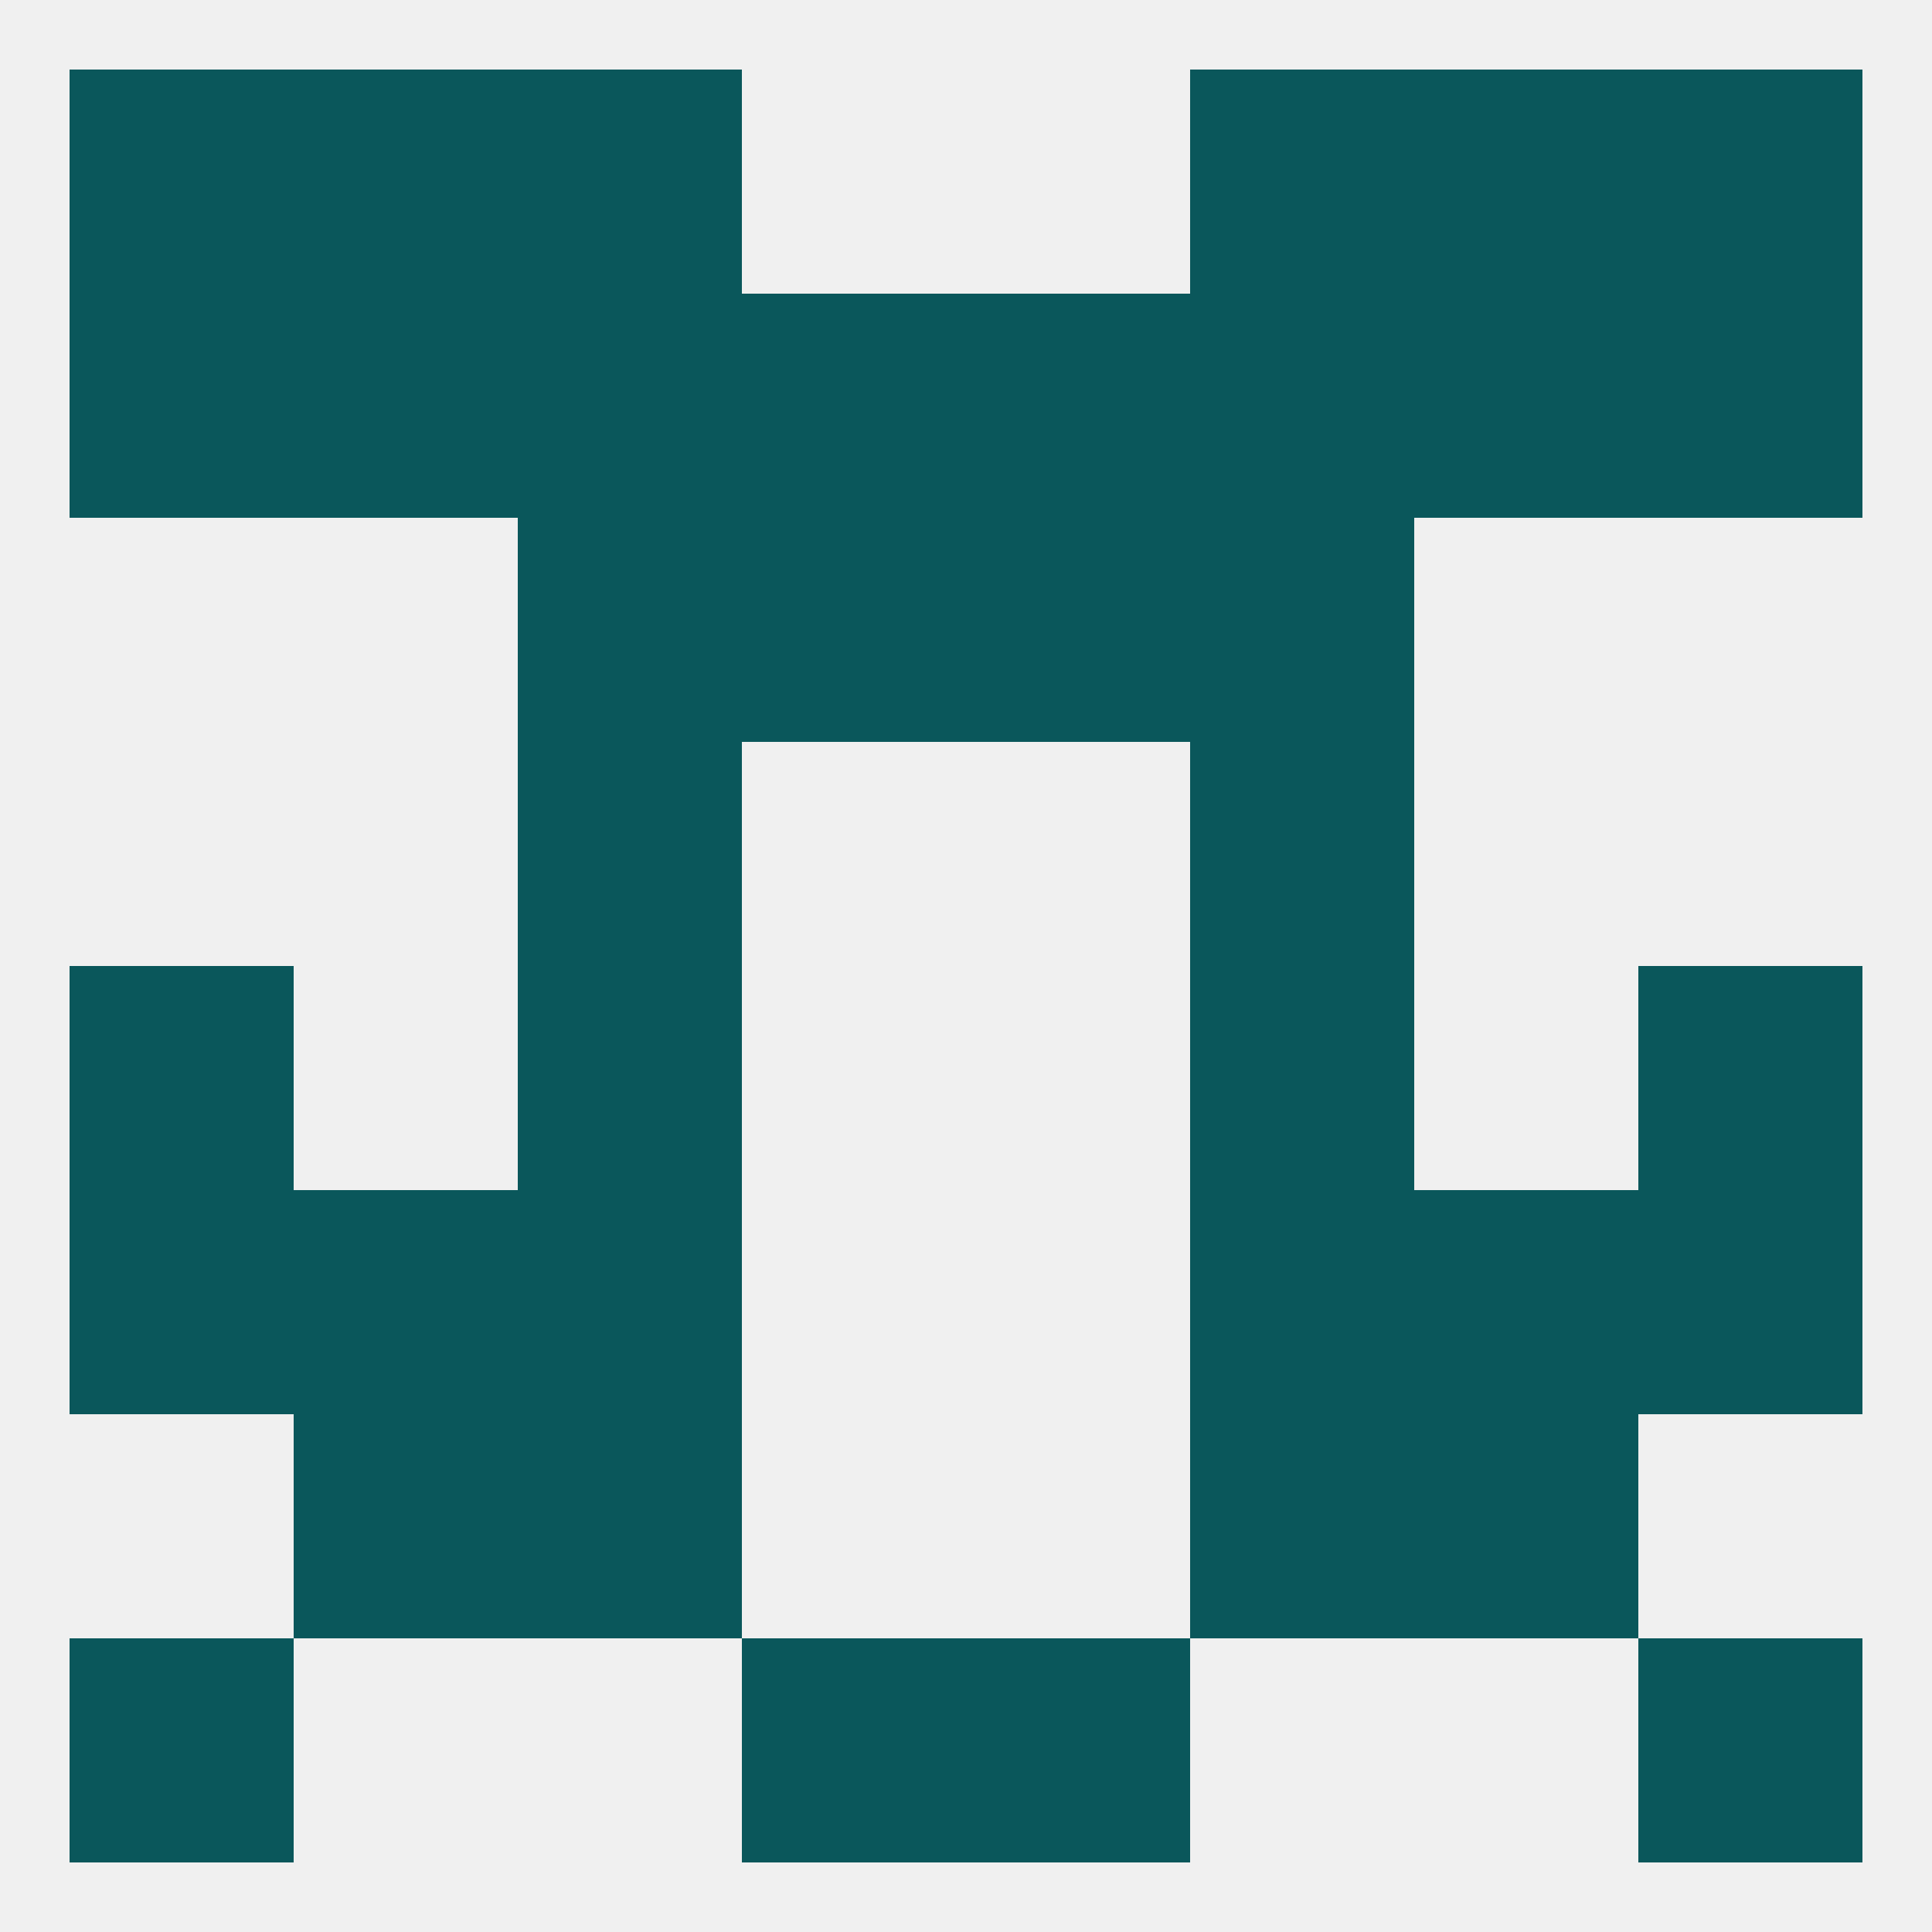
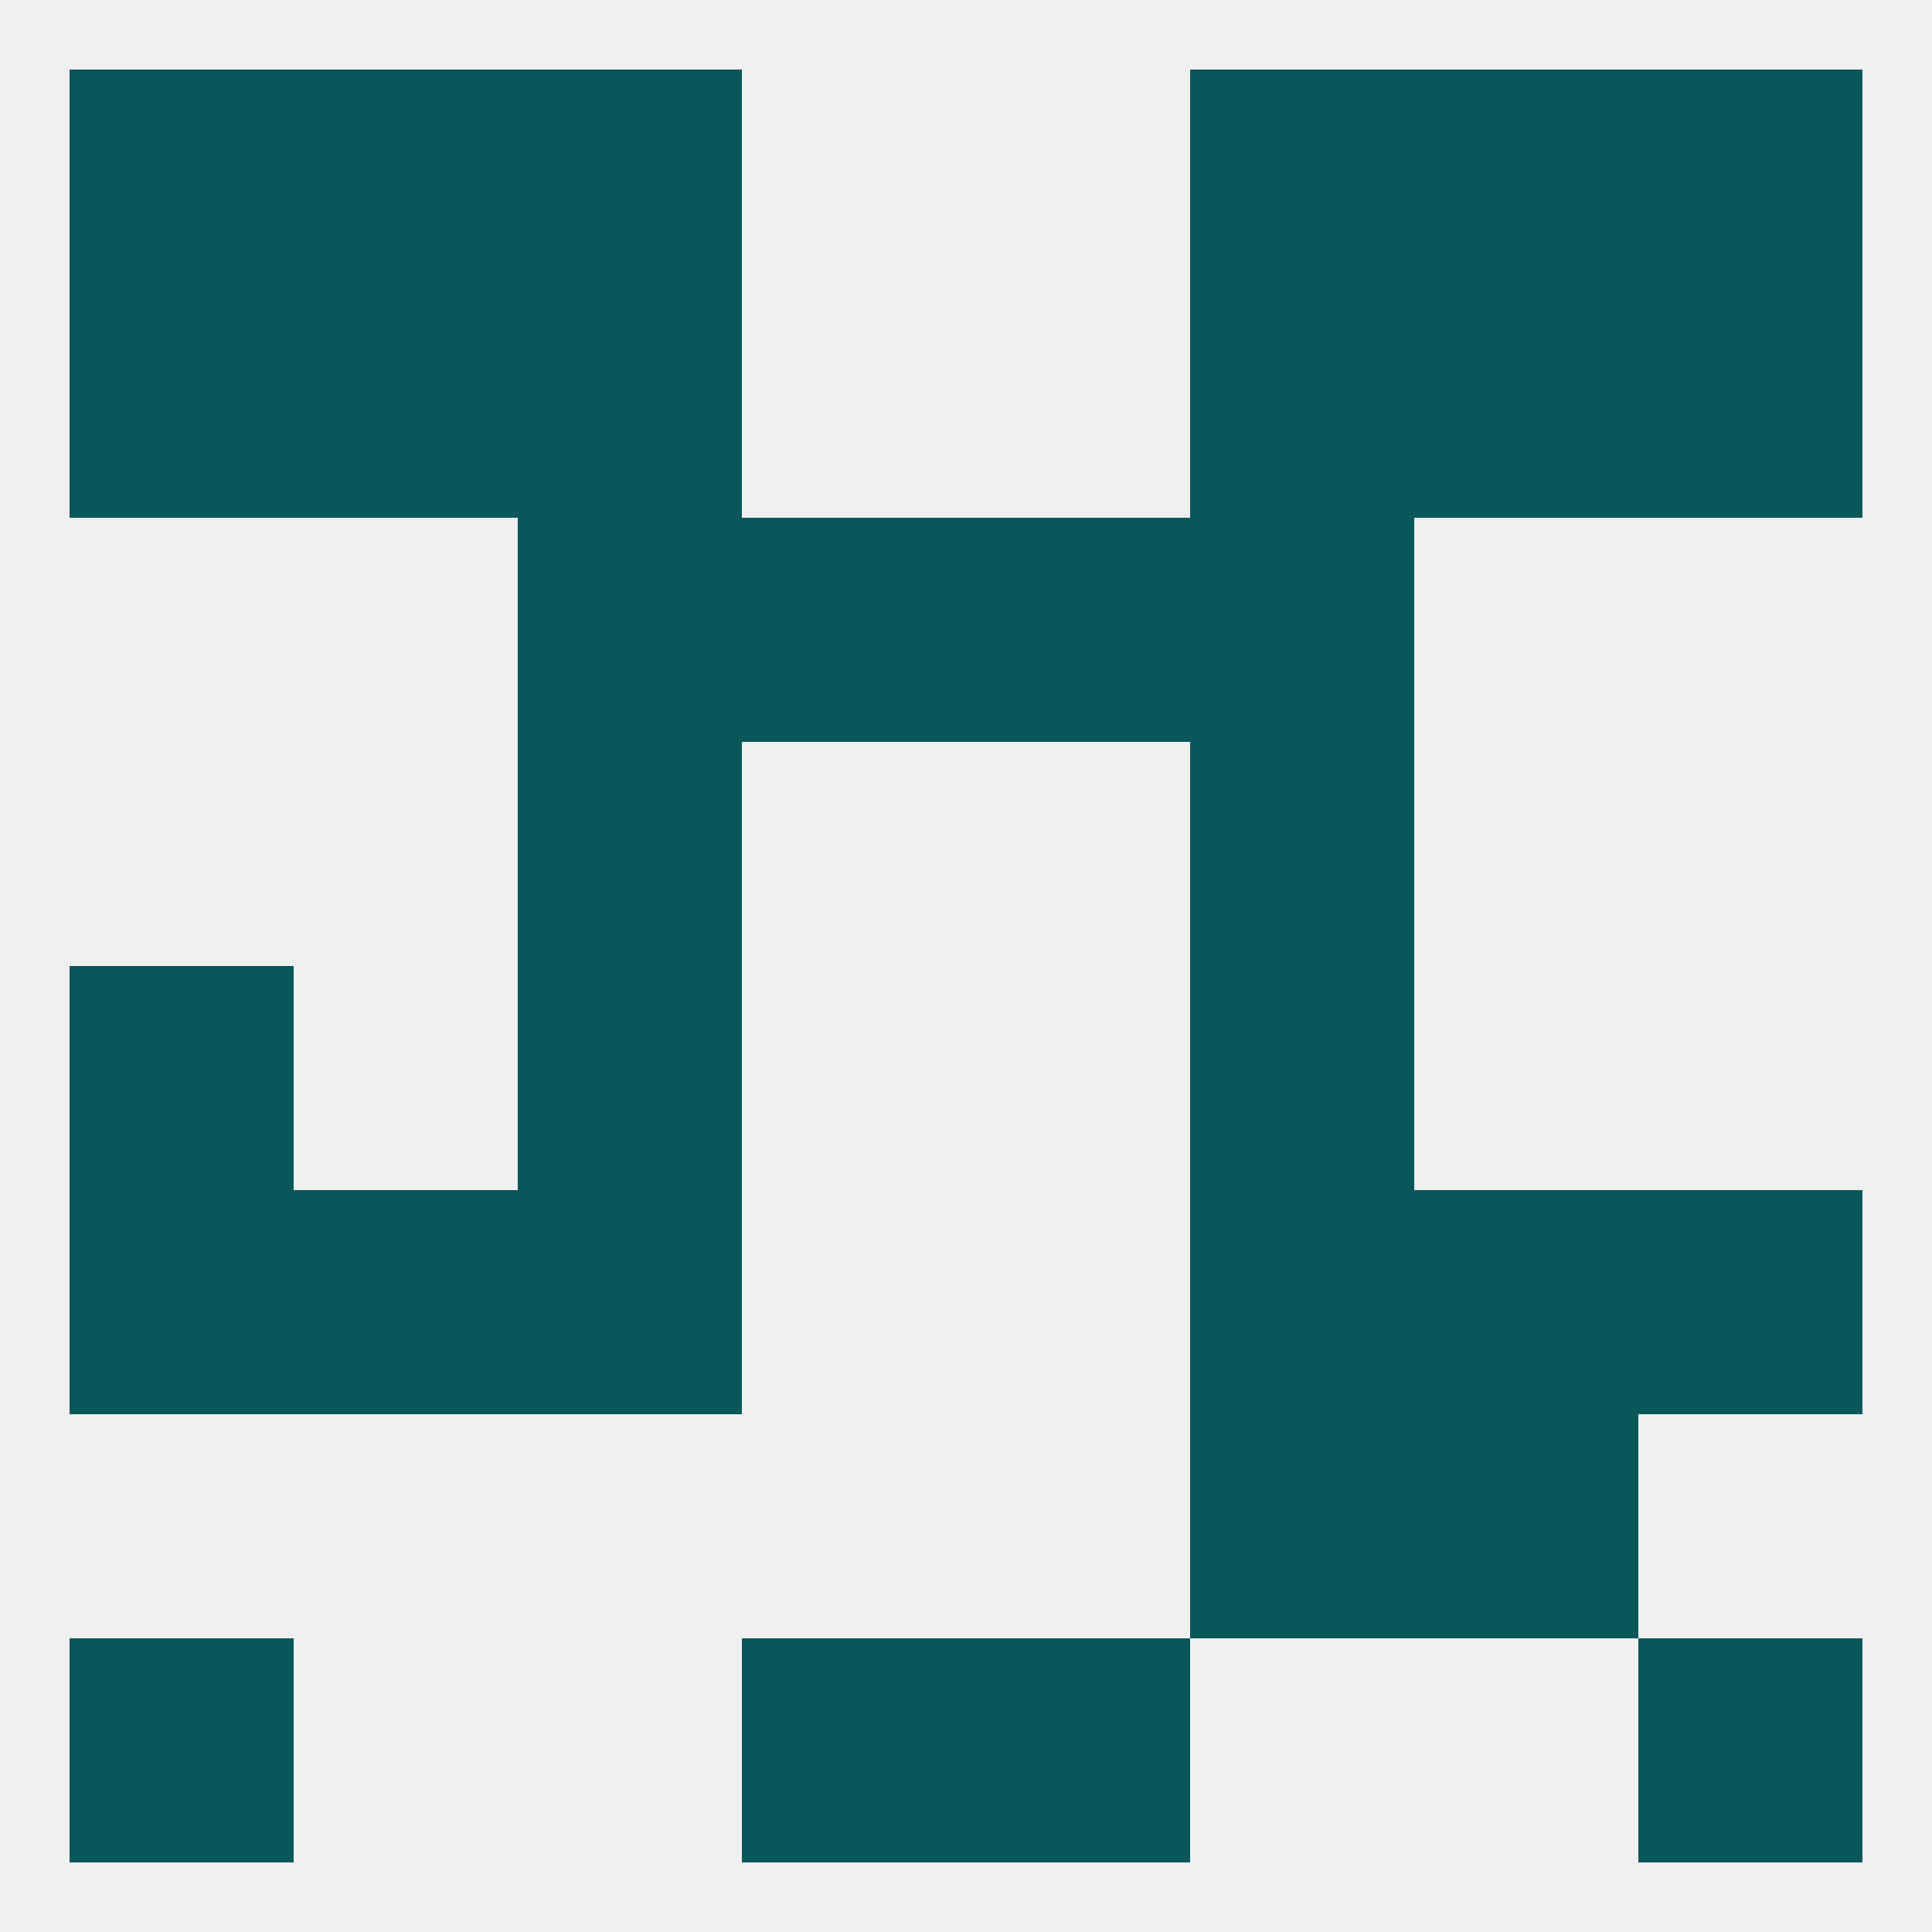
<svg xmlns="http://www.w3.org/2000/svg" version="1.1" baseprofile="full" width="250" height="250" viewBox="0 0 250 250">
  <rect width="100%" height="100%" fill="rgba(240,240,240,255)" />
  <rect x="38" y="38" width="29" height="29" fill="rgba(10,87,91,255)" />
  <rect x="183" y="38" width="29" height="29" fill="rgba(10,87,91,255)" />
  <rect x="9" y="38" width="29" height="29" fill="rgba(10,87,91,255)" />
  <rect x="212" y="38" width="29" height="29" fill="rgba(10,87,91,255)" />
  <rect x="67" y="38" width="29" height="29" fill="rgba(10,87,91,255)" />
  <rect x="154" y="38" width="29" height="29" fill="rgba(10,87,91,255)" />
-   <rect x="96" y="38" width="29" height="29" fill="rgba(10,87,91,255)" />
-   <rect x="125" y="38" width="29" height="29" fill="rgba(10,87,91,255)" />
  <rect x="96" y="67" width="29" height="29" fill="rgba(10,87,91,255)" />
  <rect x="125" y="67" width="29" height="29" fill="rgba(10,87,91,255)" />
  <rect x="67" y="67" width="29" height="29" fill="rgba(10,87,91,255)" />
  <rect x="154" y="67" width="29" height="29" fill="rgba(10,87,91,255)" />
  <rect x="67" y="96" width="29" height="29" fill="rgba(10,87,91,255)" />
  <rect x="154" y="96" width="29" height="29" fill="rgba(10,87,91,255)" />
  <rect x="96" y="212" width="29" height="29" fill="rgba(10,87,91,255)" />
  <rect x="125" y="212" width="29" height="29" fill="rgba(10,87,91,255)" />
  <rect x="9" y="212" width="29" height="29" fill="rgba(10,87,91,255)" />
  <rect x="212" y="212" width="29" height="29" fill="rgba(10,87,91,255)" />
  <rect x="67" y="9" width="29" height="29" fill="rgba(10,87,91,255)" />
  <rect x="154" y="9" width="29" height="29" fill="rgba(10,87,91,255)" />
  <rect x="38" y="9" width="29" height="29" fill="rgba(10,87,91,255)" />
  <rect x="183" y="9" width="29" height="29" fill="rgba(10,87,91,255)" />
  <rect x="9" y="9" width="29" height="29" fill="rgba(10,87,91,255)" />
  <rect x="212" y="9" width="29" height="29" fill="rgba(10,87,91,255)" />
  <rect x="9" y="125" width="29" height="29" fill="rgba(10,87,91,255)" />
-   <rect x="212" y="125" width="29" height="29" fill="rgba(10,87,91,255)" />
  <rect x="67" y="125" width="29" height="29" fill="rgba(10,87,91,255)" />
  <rect x="154" y="125" width="29" height="29" fill="rgba(10,87,91,255)" />
  <rect x="212" y="154" width="29" height="29" fill="rgba(10,87,91,255)" />
  <rect x="38" y="154" width="29" height="29" fill="rgba(10,87,91,255)" />
  <rect x="183" y="154" width="29" height="29" fill="rgba(10,87,91,255)" />
  <rect x="67" y="154" width="29" height="29" fill="rgba(10,87,91,255)" />
  <rect x="154" y="154" width="29" height="29" fill="rgba(10,87,91,255)" />
  <rect x="9" y="154" width="29" height="29" fill="rgba(10,87,91,255)" />
-   <rect x="38" y="183" width="29" height="29" fill="rgba(10,87,91,255)" />
  <rect x="183" y="183" width="29" height="29" fill="rgba(10,87,91,255)" />
-   <rect x="67" y="183" width="29" height="29" fill="rgba(10,87,91,255)" />
  <rect x="154" y="183" width="29" height="29" fill="rgba(10,87,91,255)" />
</svg>